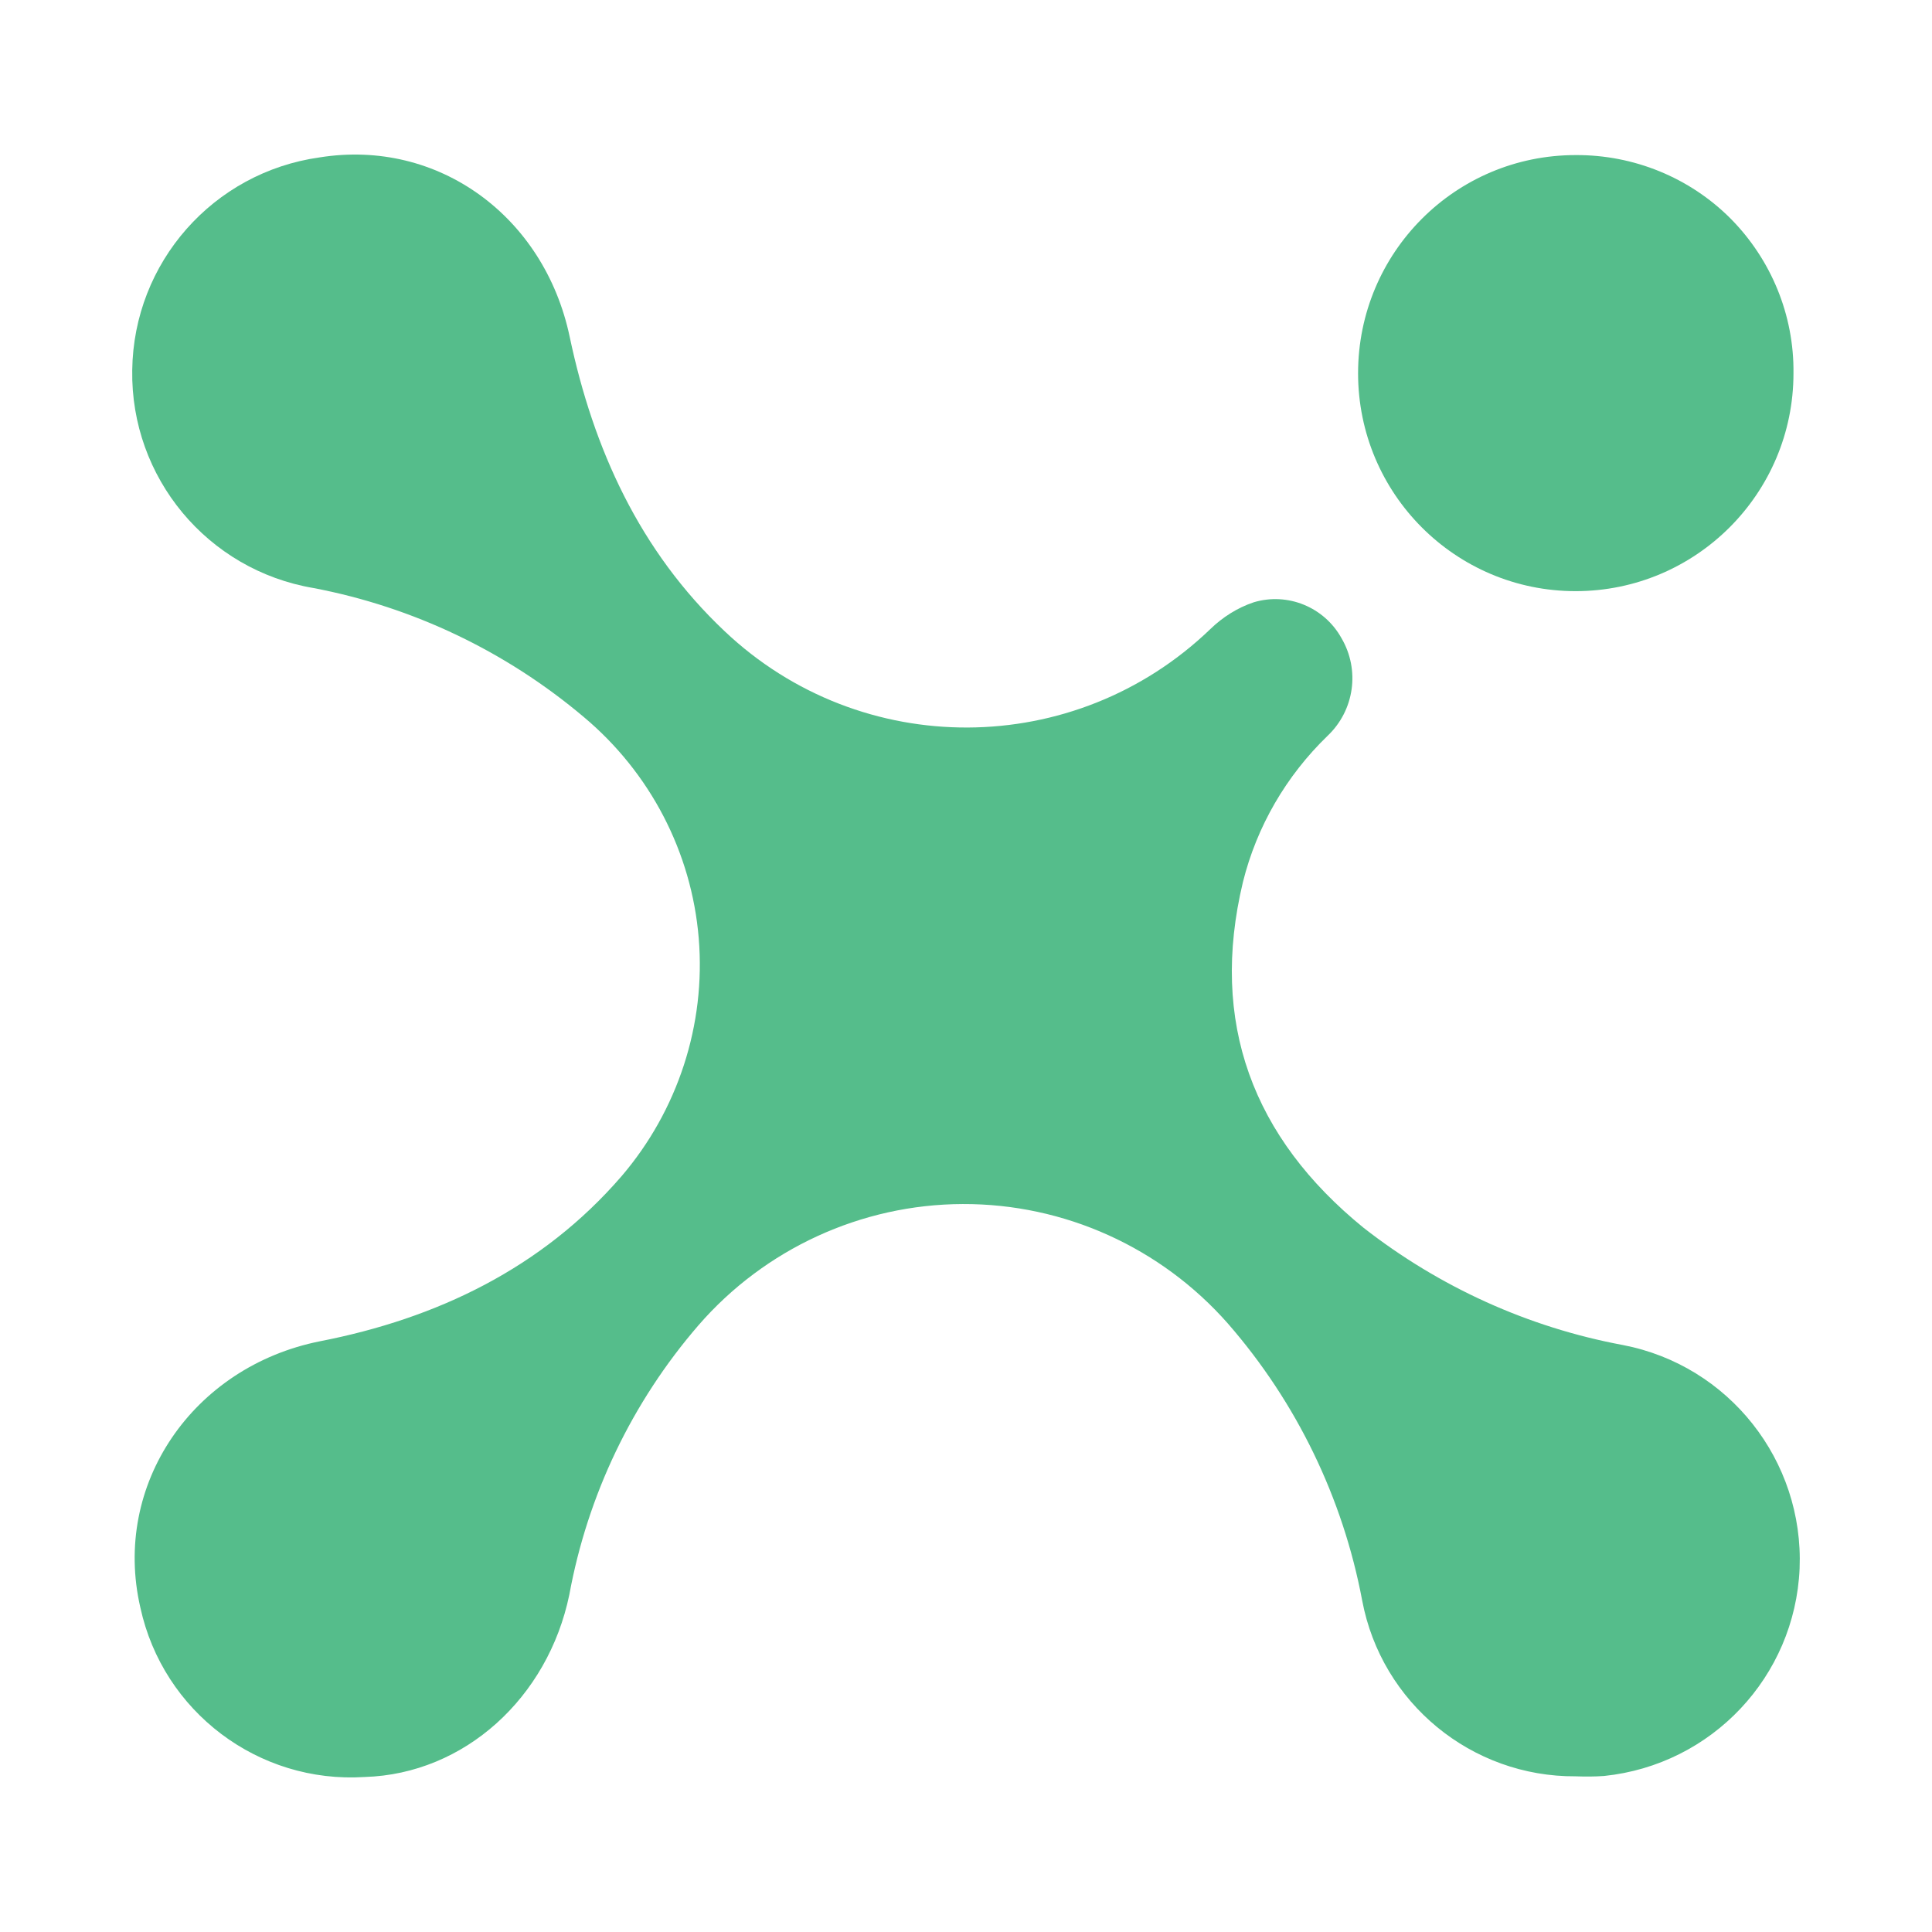
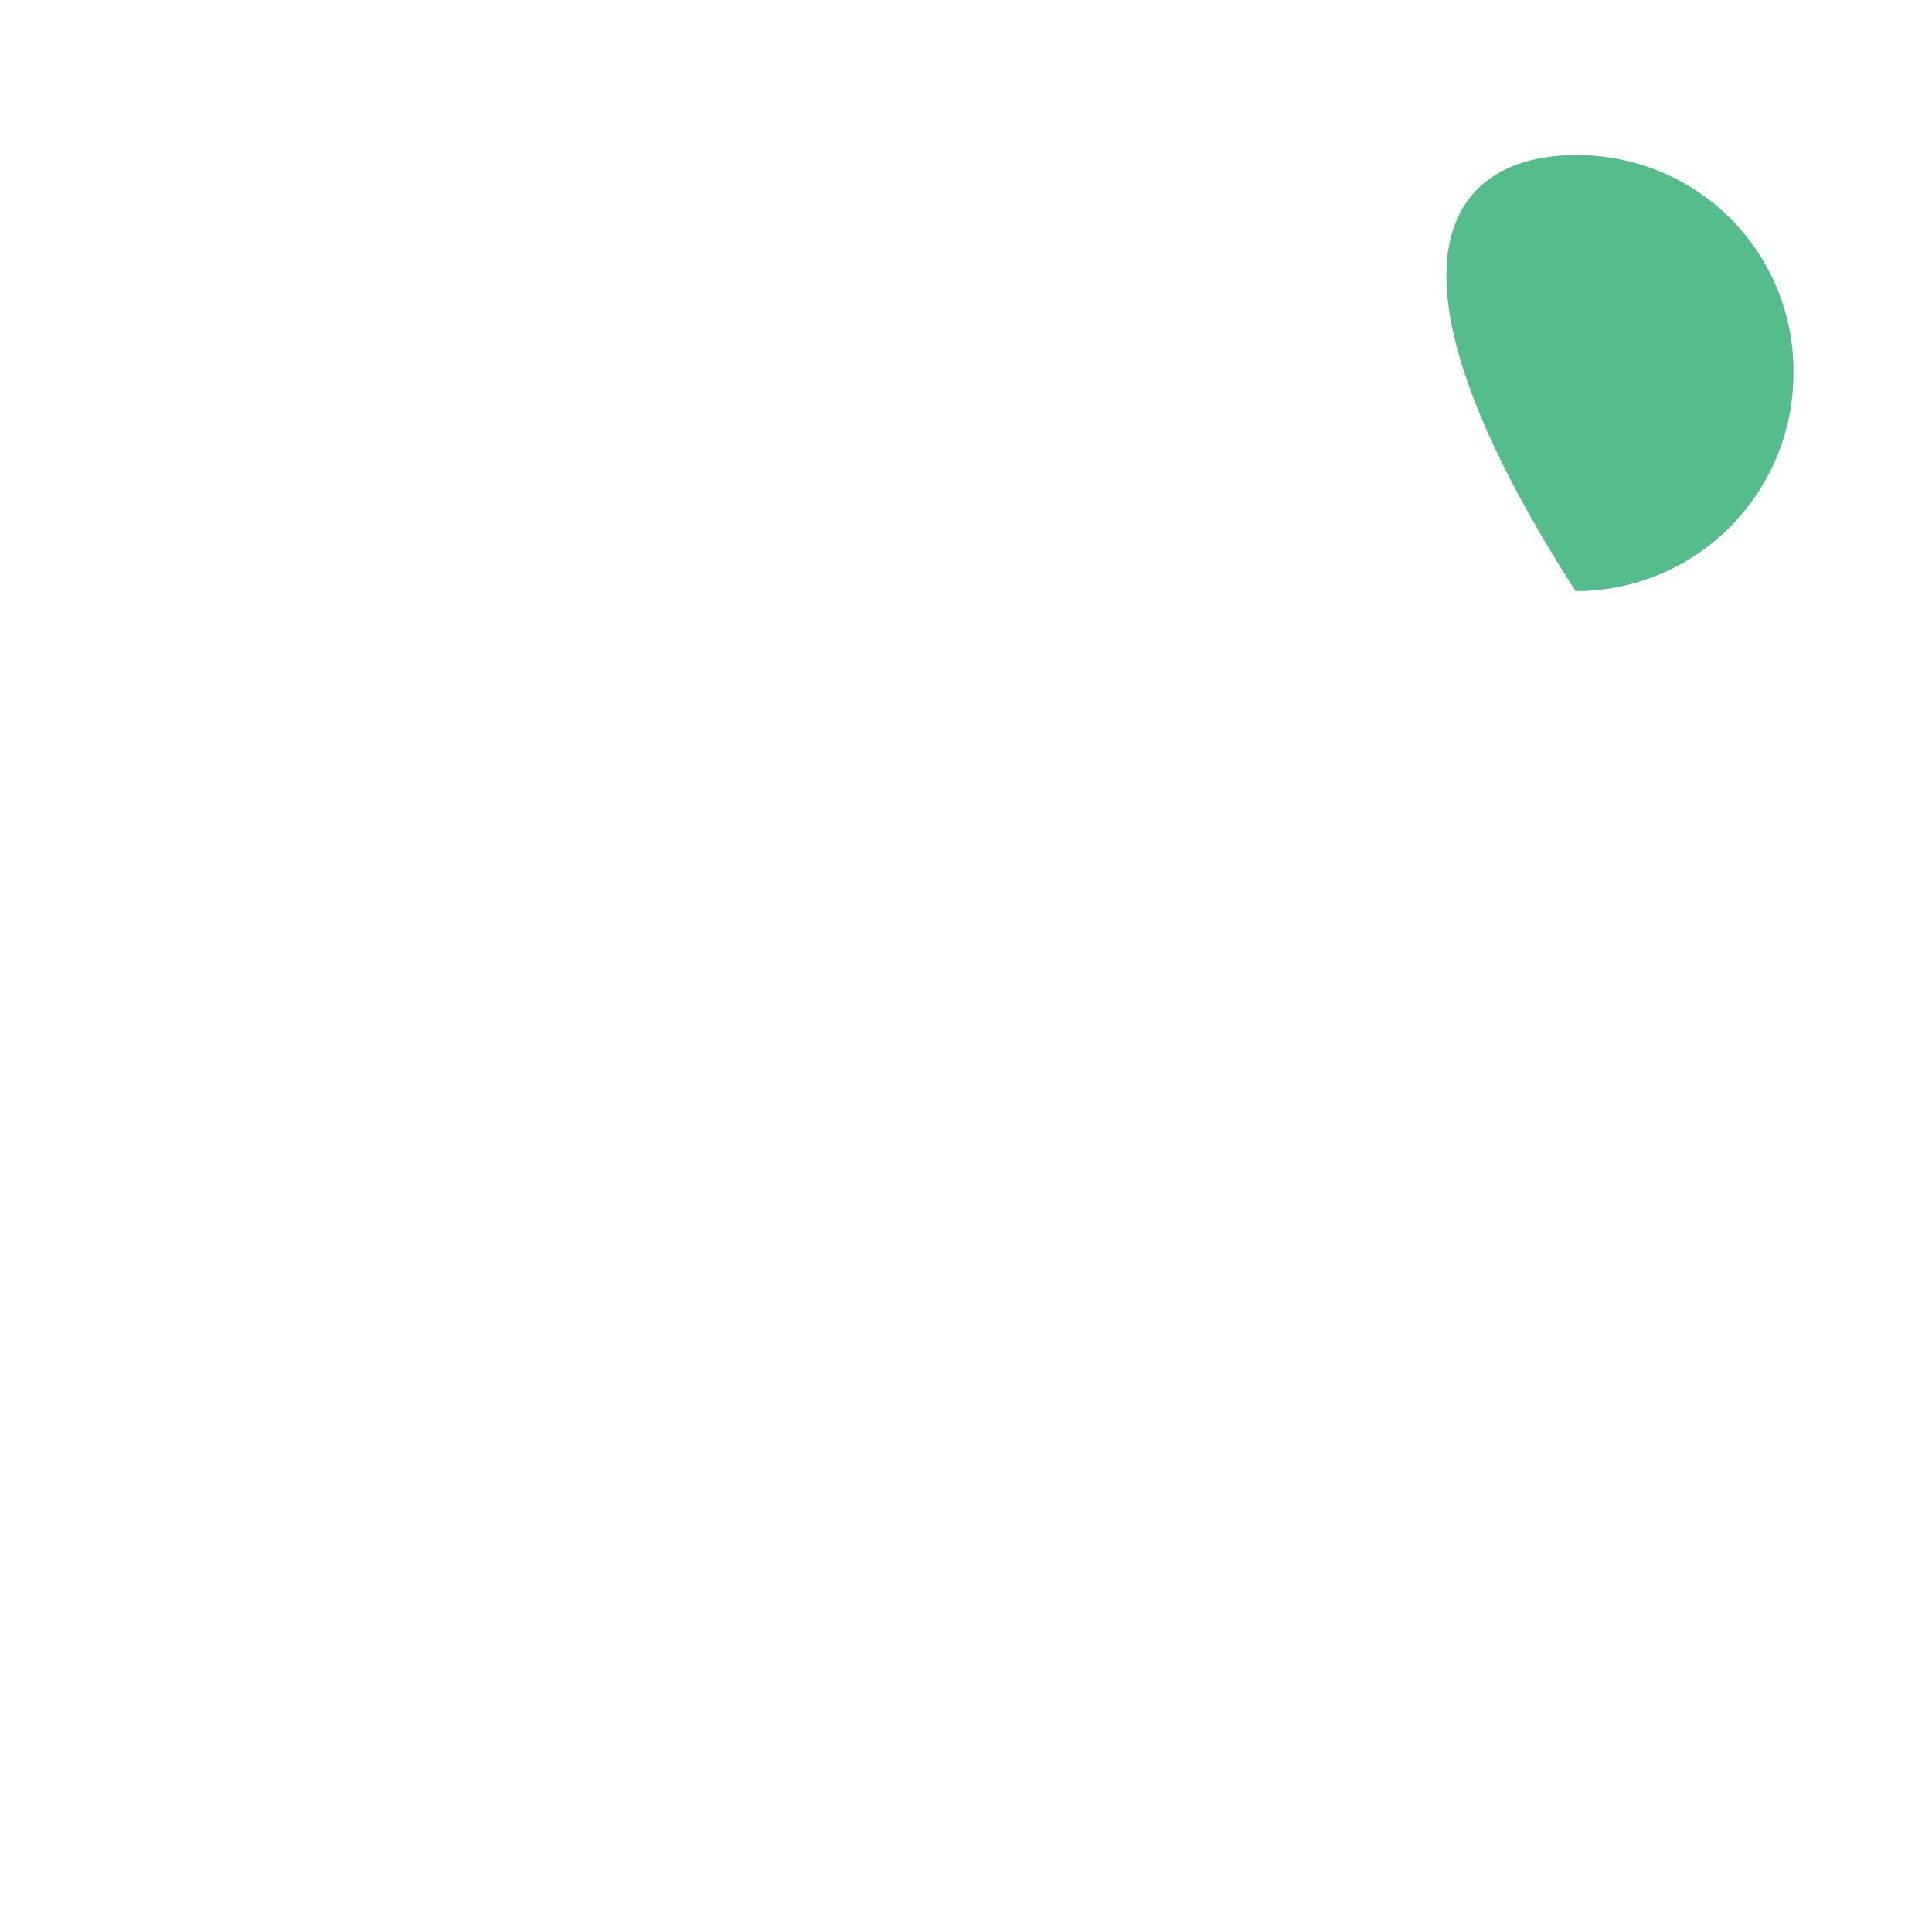
<svg xmlns="http://www.w3.org/2000/svg" width="100" height="100" viewBox="0 0 100 100" fill="none">
-   <path d="M81.555 91.942C76.171 91.977 71.506 88.154 70.506 82.84C69.506 77.526 67.104 72.58 63.561 68.512C60.089 64.566 55.09 62.303 49.829 62.321C44.585 62.338 39.587 64.636 36.15 68.599C32.712 72.58 30.415 77.386 29.468 82.542C28.363 87.873 24.049 91.819 18.875 91.977C13.386 92.328 8.44 88.61 7.265 83.208C5.792 76.842 9.983 70.739 16.56 69.424C22.593 68.249 28.047 65.653 32.169 60.883C35.08 57.48 36.535 53.044 36.167 48.571C35.799 44.099 33.642 39.978 30.204 37.102C26.188 33.717 21.383 31.419 16.227 30.437C10.738 29.508 6.757 24.72 6.844 19.161C6.914 13.584 11.036 8.919 16.543 8.147C22.681 7.165 28.17 11.198 29.485 17.424C30.713 23.247 33.116 28.526 37.5 32.665C44.568 39.364 55.634 39.312 62.649 32.559C63.281 31.946 64.052 31.455 64.894 31.174C66.648 30.648 68.542 31.419 69.436 33.033C70.401 34.681 70.103 36.769 68.717 38.084C66.578 40.153 65.052 42.766 64.333 45.66C62.596 52.921 64.841 58.883 70.576 63.548C74.505 66.618 79.1 68.705 83.993 69.617C89.482 70.669 93.375 75.597 93.147 81.191C92.902 86.786 88.605 91.346 83.028 91.924C82.537 91.96 82.046 91.96 81.555 91.942Z" fill="#55BD8B" />
-   <path d="M92.83 19.321C92.83 25.547 87.779 30.598 81.553 30.598C75.327 30.598 70.294 25.547 70.294 19.321C70.294 13.077 75.327 8.027 81.553 8.027C84.552 8.009 87.446 9.184 89.568 11.306C91.672 13.428 92.865 16.304 92.83 19.321Z" fill="#55BD8B" />
+   <path d="M92.83 19.321C92.83 25.547 87.779 30.598 81.553 30.598C70.294 13.077 75.327 8.027 81.553 8.027C84.552 8.009 87.446 9.184 89.568 11.306C91.672 13.428 92.865 16.304 92.83 19.321Z" fill="#55BD8B" />
</svg>